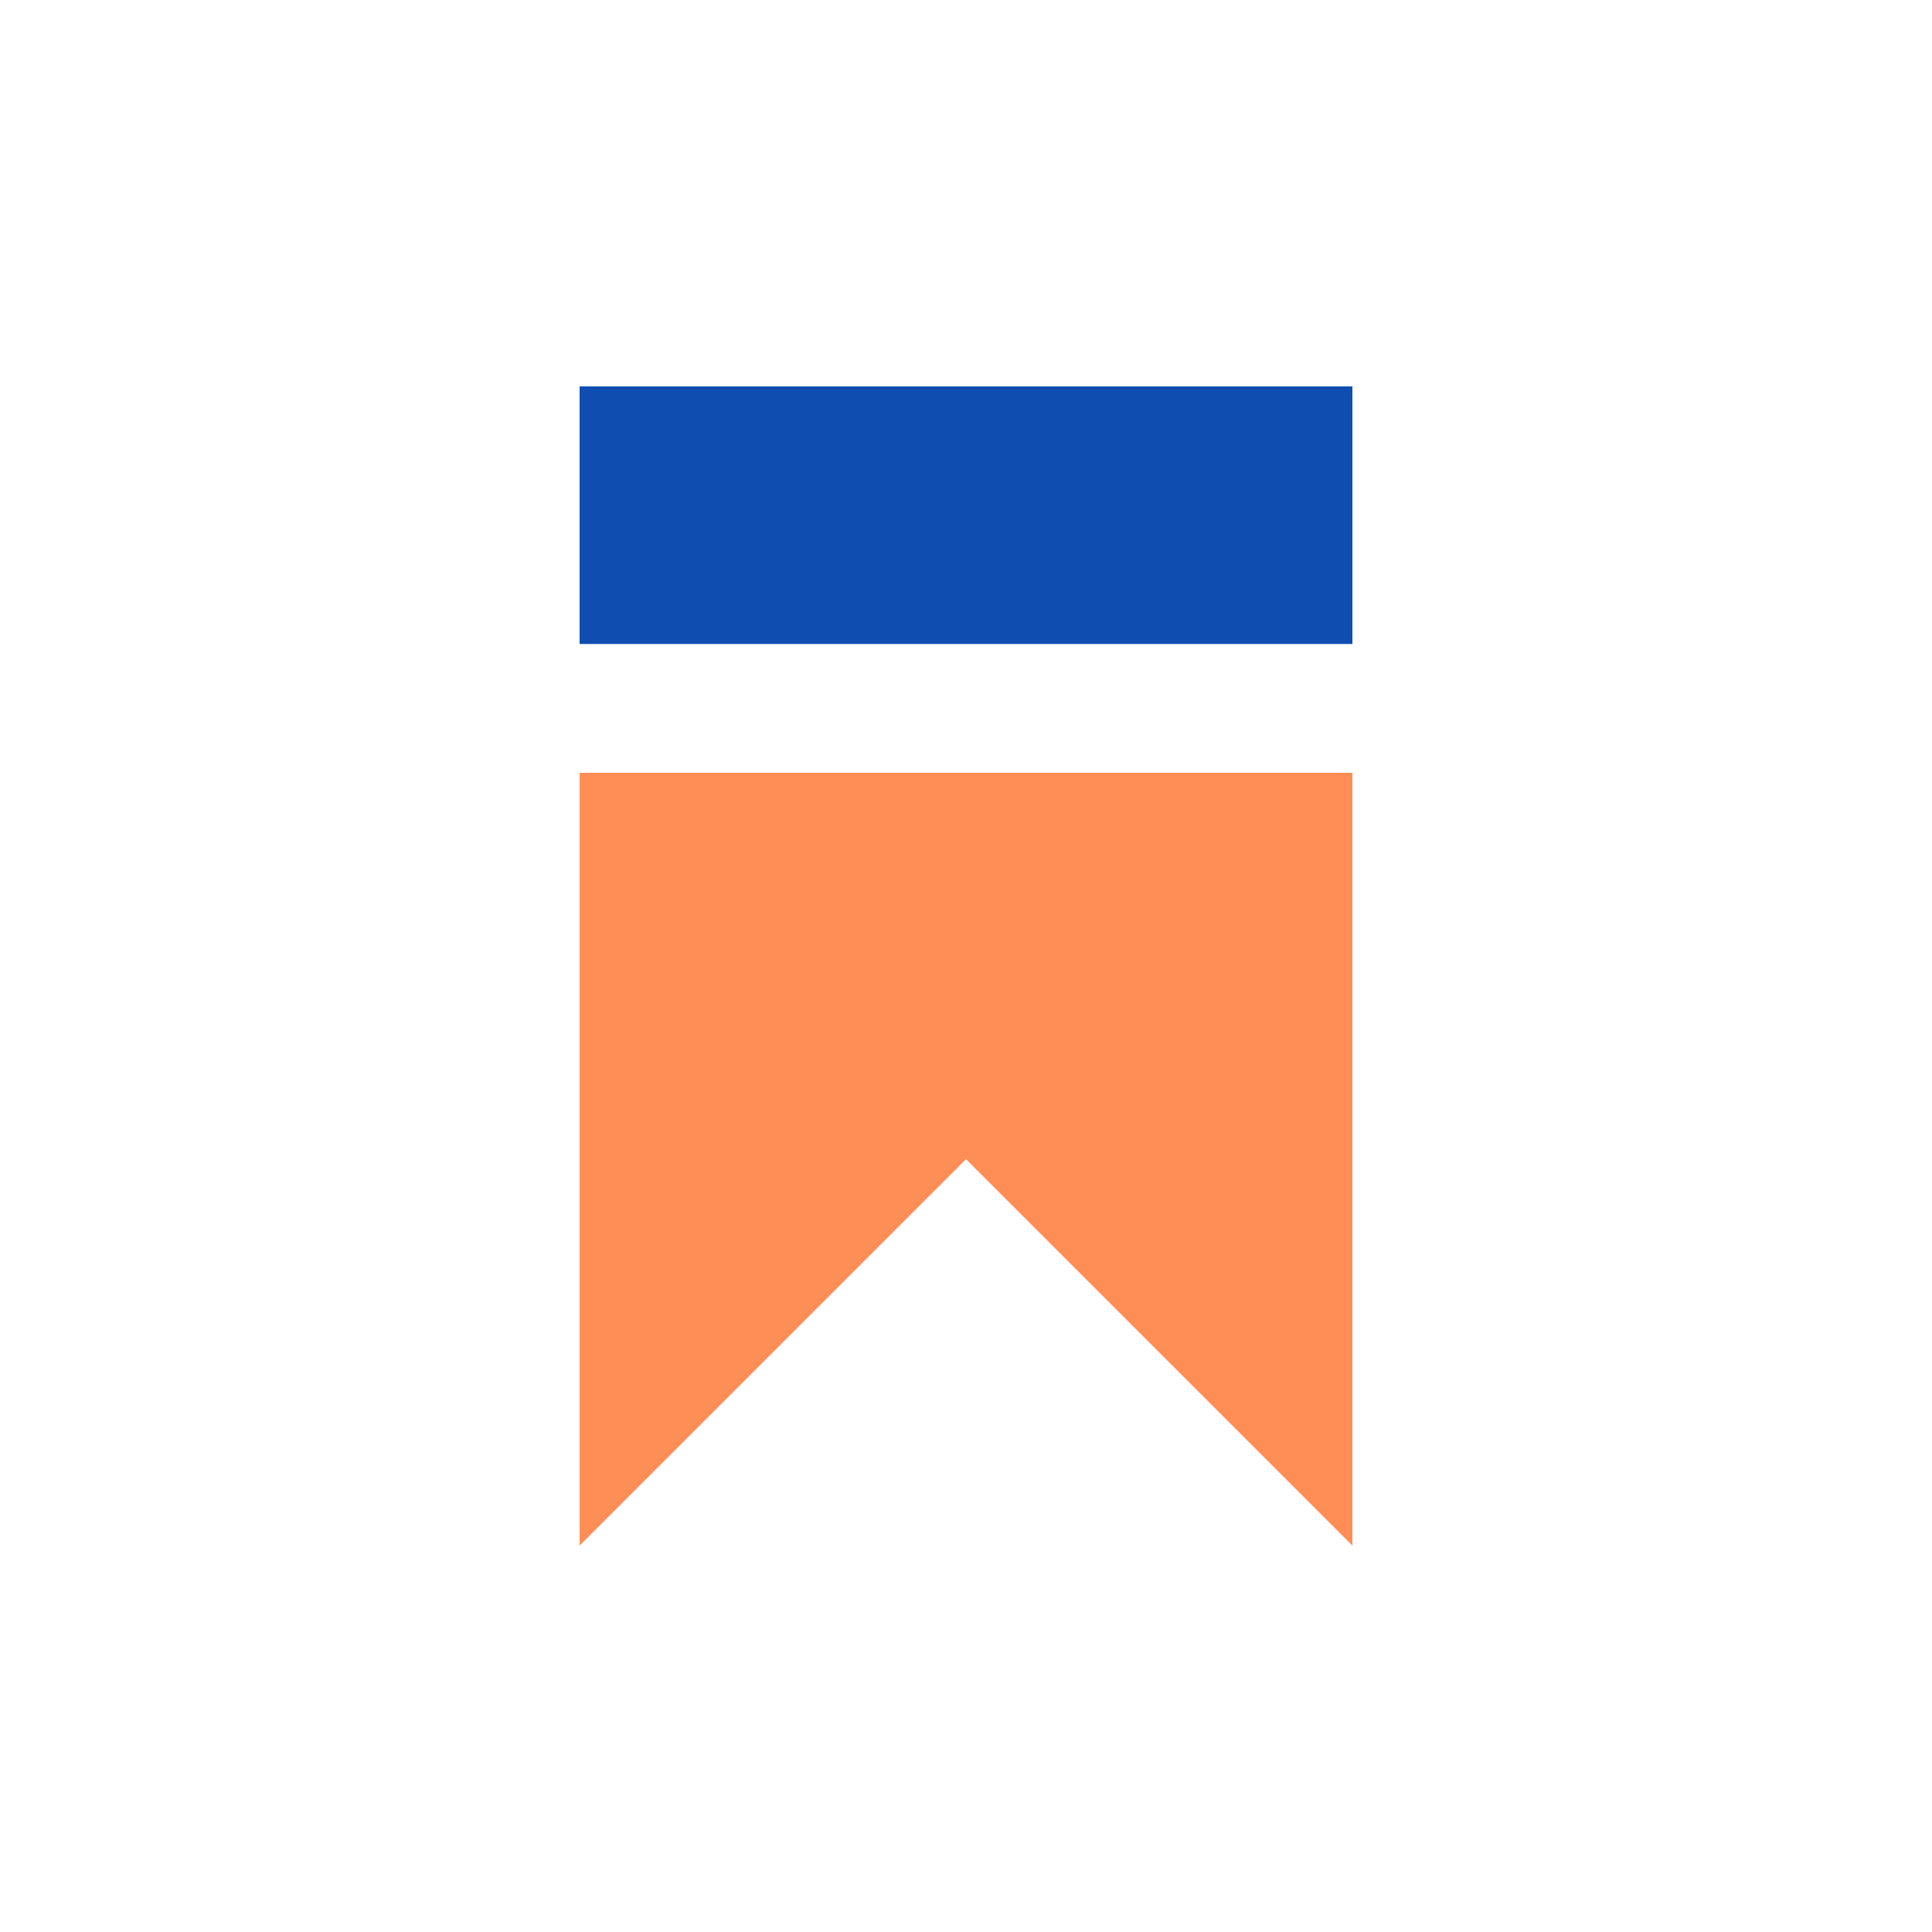
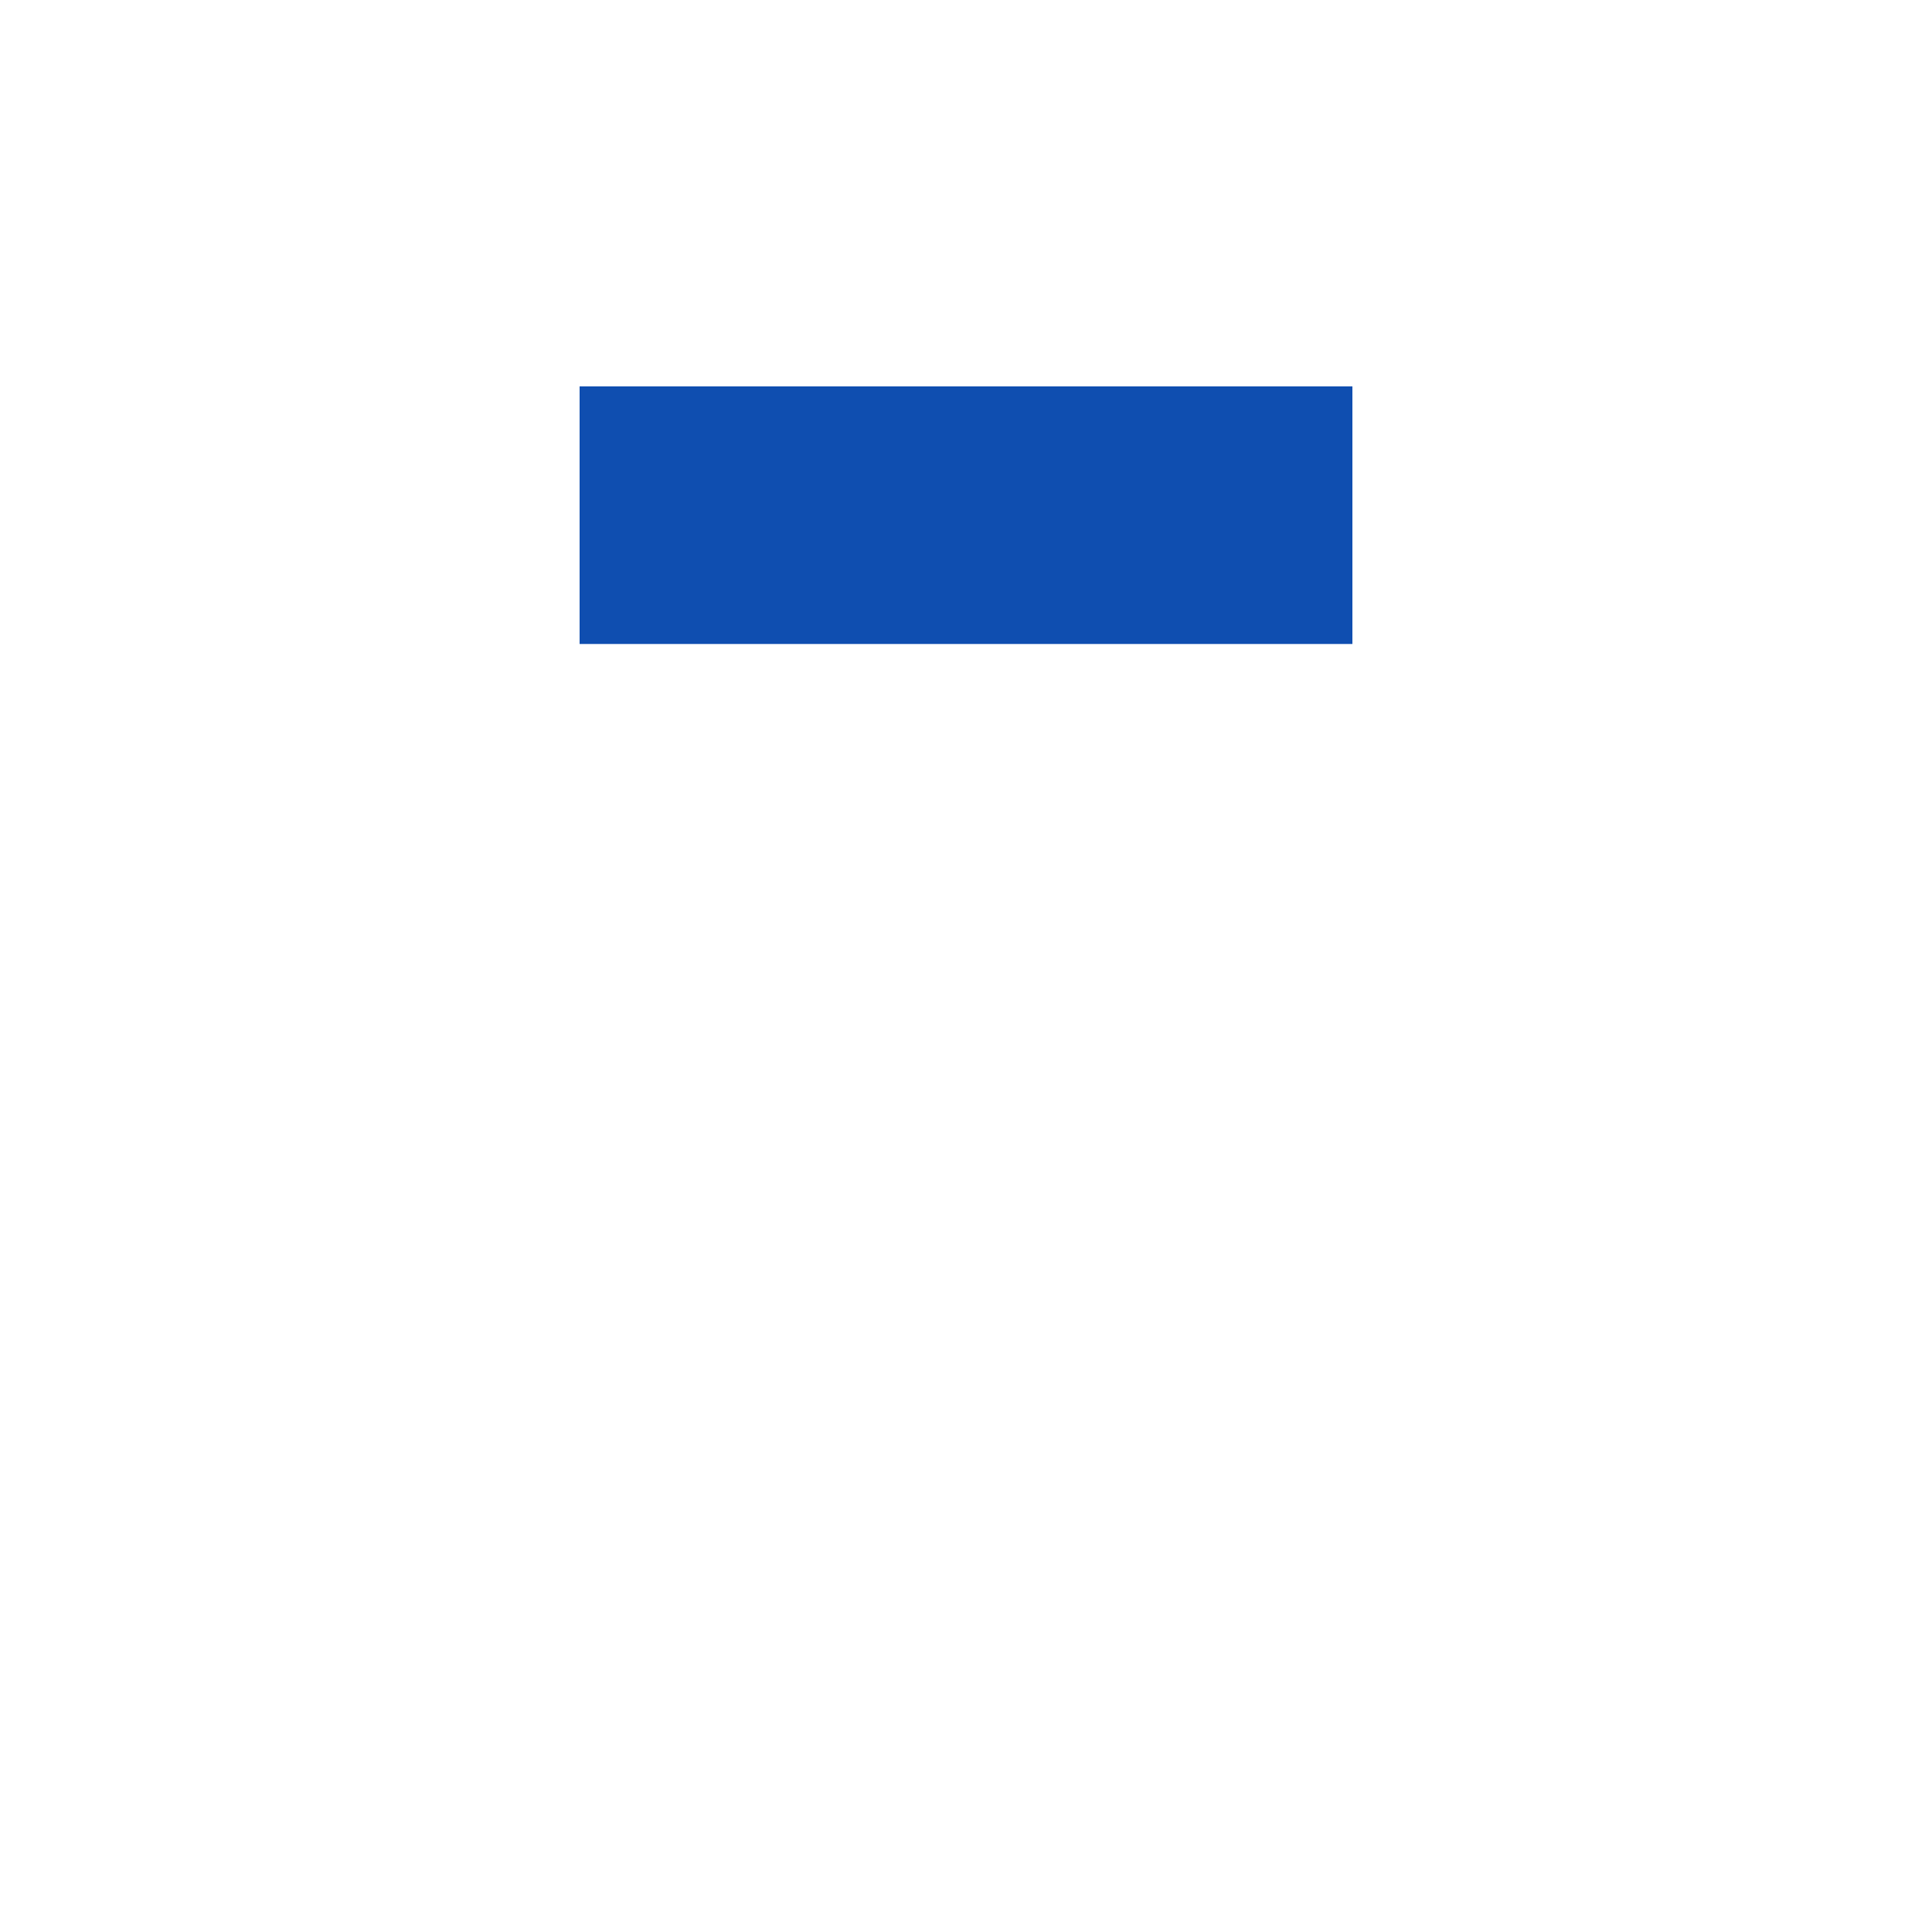
<svg xmlns="http://www.w3.org/2000/svg" width="40" height="40" viewBox="0 0 40 40" fill="none">
-   <rect width="40" height="40" fill="white" />
-   <path d="M12 32V16H28V32L20 24L12 32Z" fill="#FF8E56" />
  <path d="M28 8H12V13.333H28V8Z" fill="#0F4EB0" />
</svg>